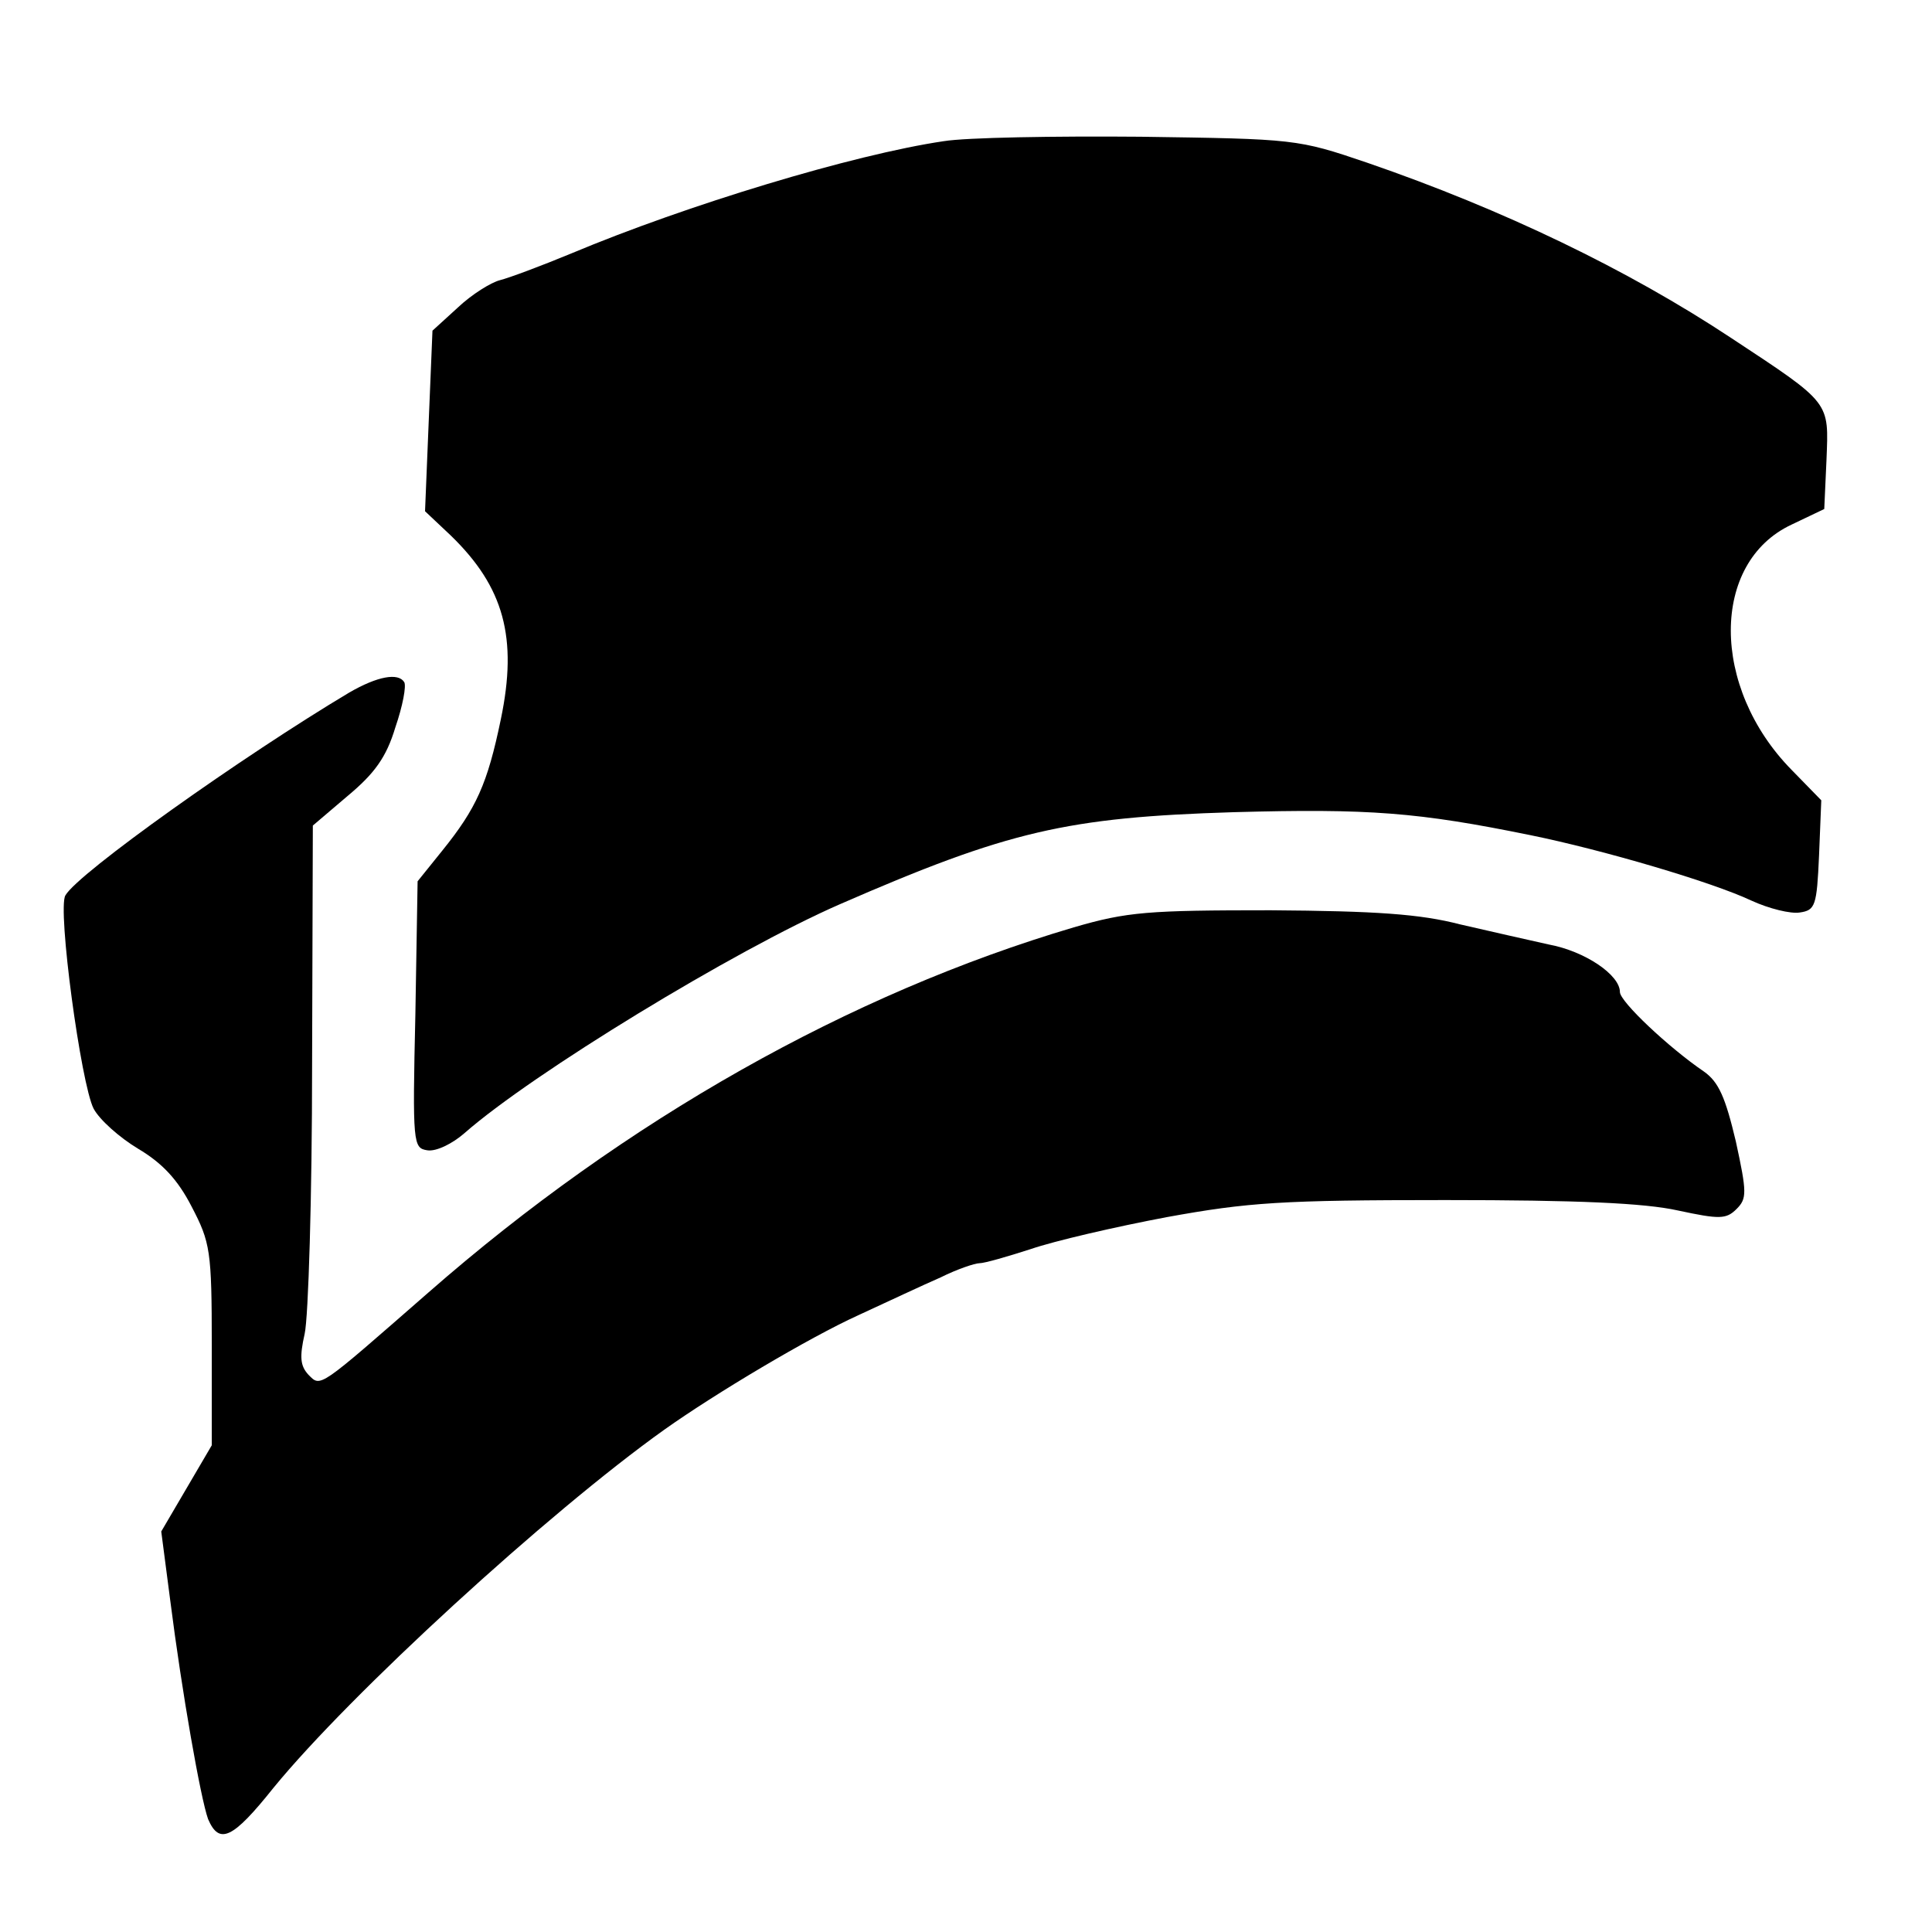
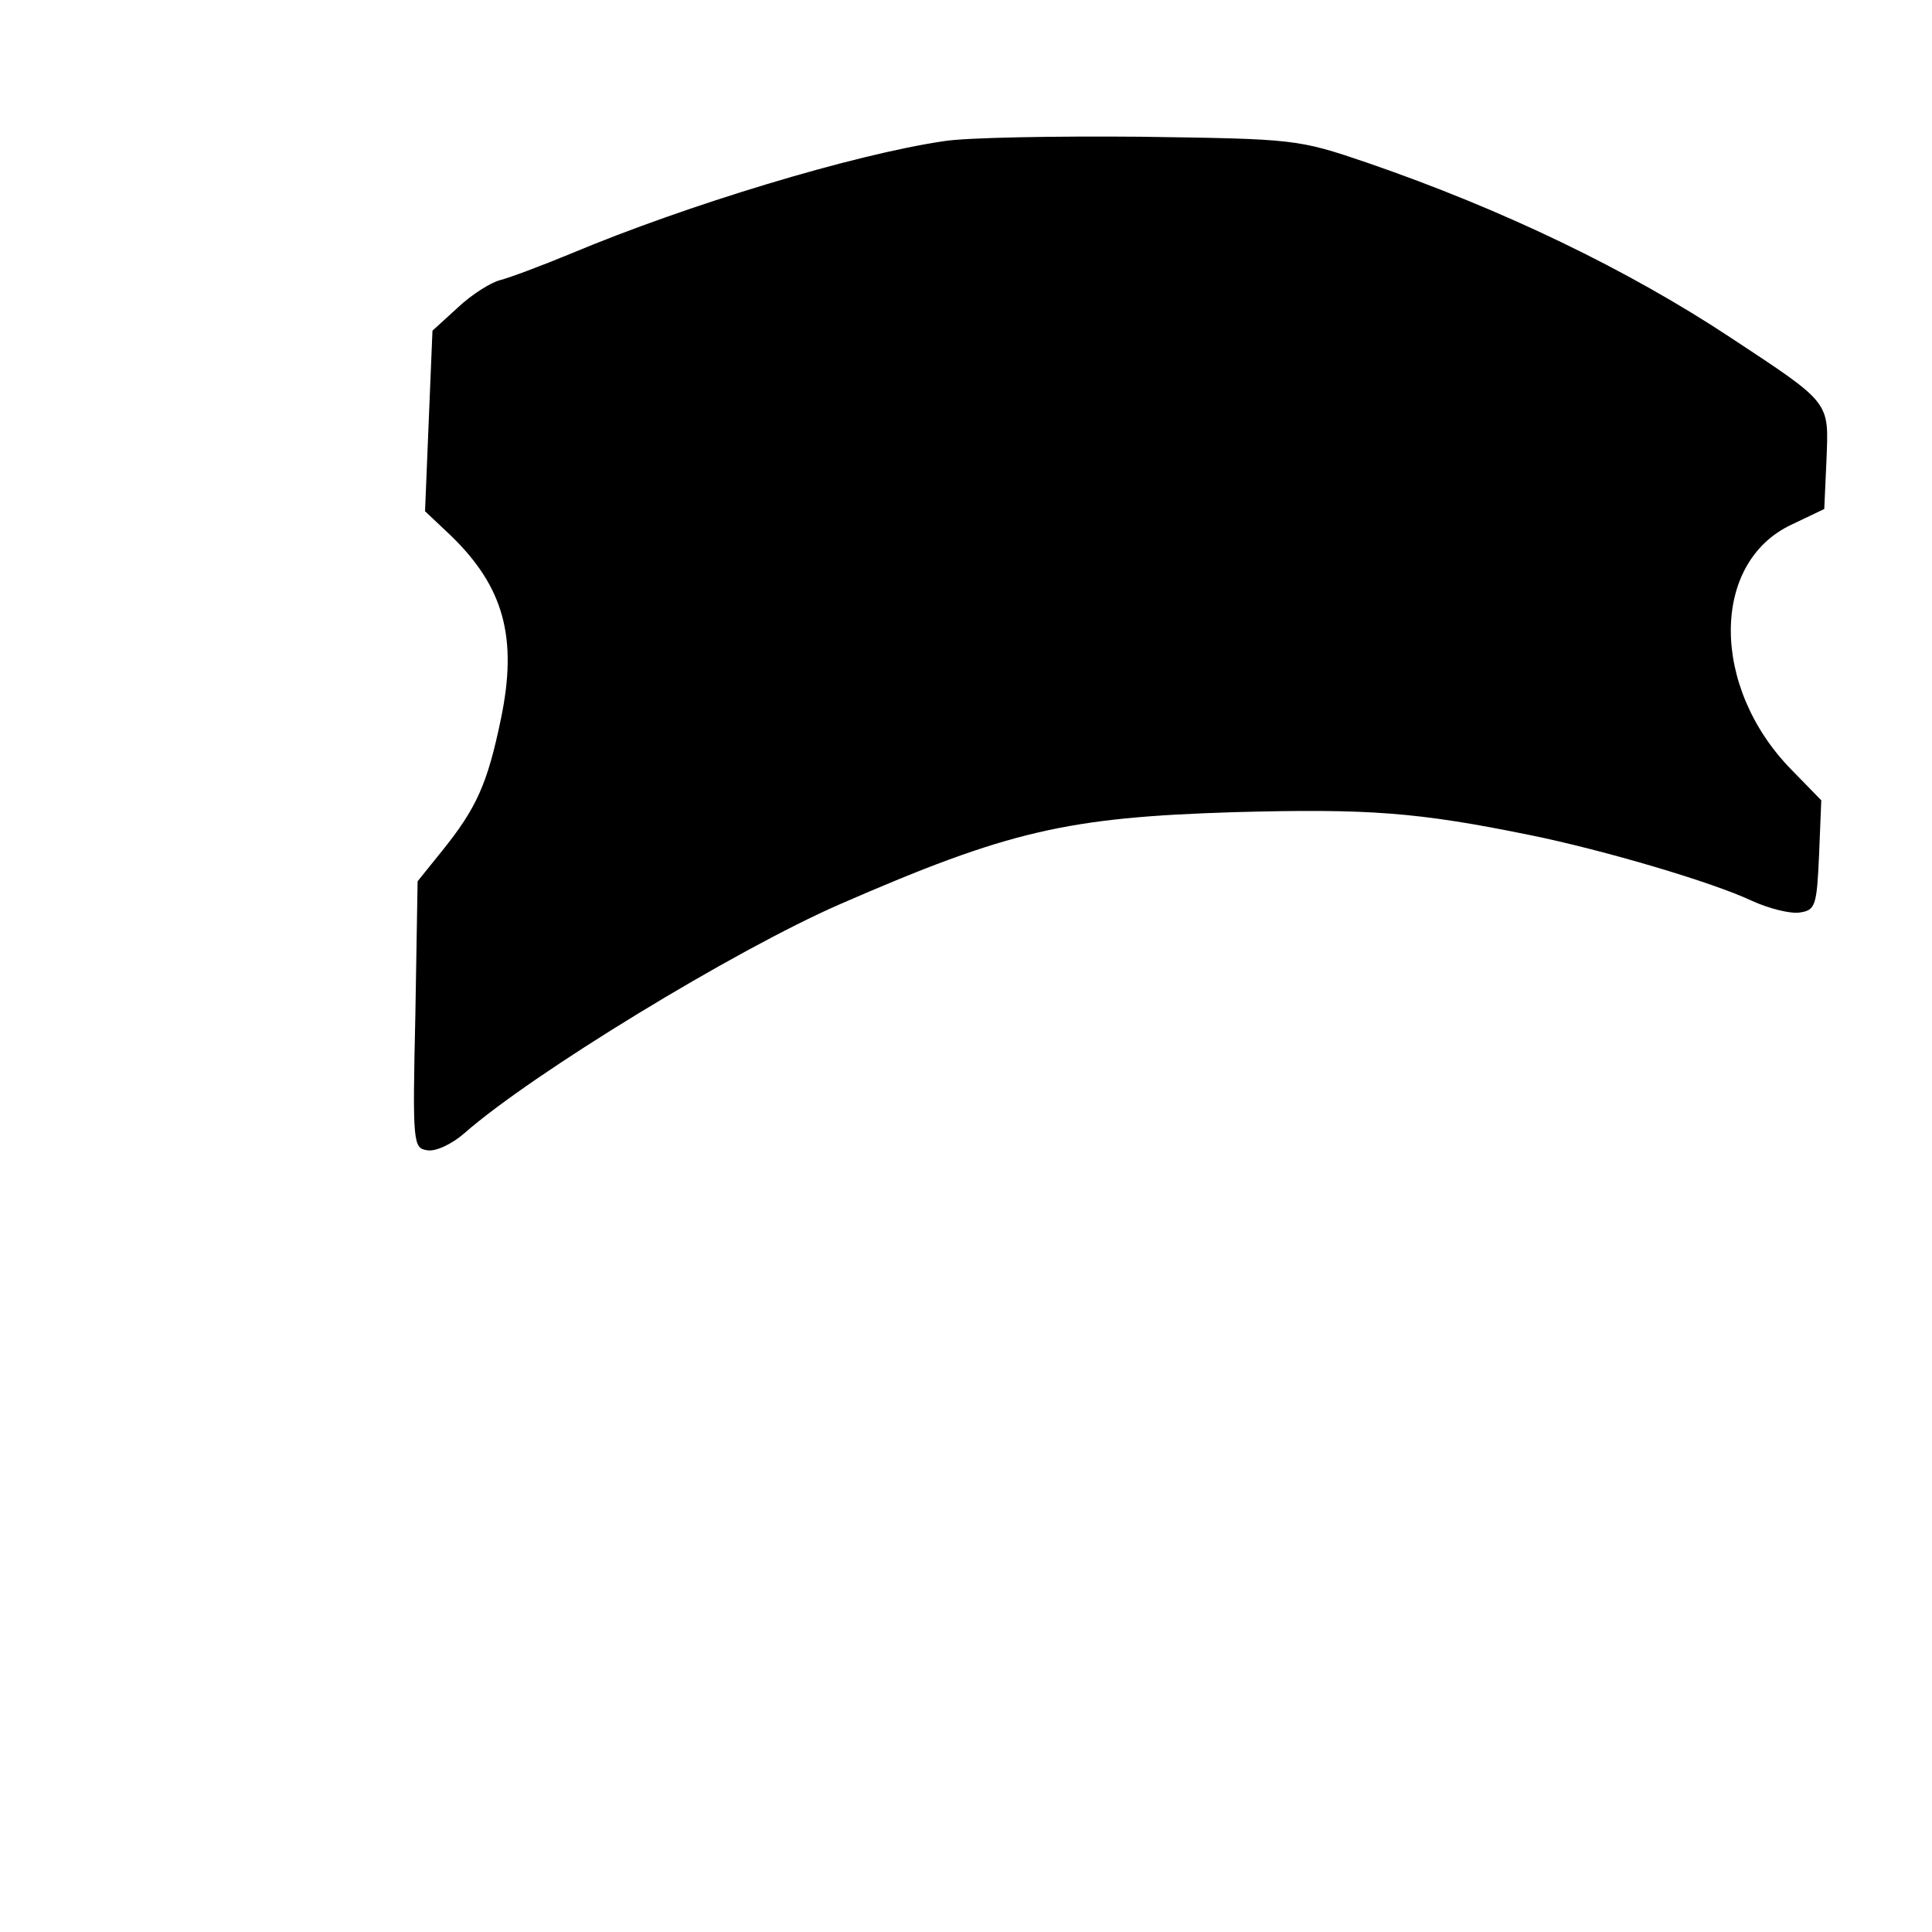
<svg xmlns="http://www.w3.org/2000/svg" version="1.0" width="260pt" height="260pt" viewBox="0 0 260 260" preserveAspectRatio="xMidYMid meet">
  <g transform="translate(0,260) scale(0.1,-0.1)" fill="#000000" stroke="none">
    <path d="M1270 2410 c-122 -18 -346 -86 -501 -151 -41 -17 -84 -33 -96 -36 -12 -3 -38 -19 -57 -37 l-34 -31 -5 -121 -5 -122 35 -33 c71 -69 90 -137 67 -247 -18 -87 -33 -120 -79 -177 l-33 -41 -3 -179 c-4 -175 -3 -180 16 -183 12 -2 34 9 50 23 91 80 363 246 505 308 227 99 306 117 530 124 183 5 248 0 400 -31 98 -20 244 -63 297 -88 24 -11 53 -18 65 -16 21 3 23 9 26 77 l3 74 -40 41 c-109 111 -109 279 0 330 l44 21 3 66 c3 79 7 75 -128 164 -139 92 -307 173 -490 236 -94 32 -97 32 -305 35 -115 1 -235 -1 -265 -6z" />
-     <path d="M470 1668 c-144 -86 -365 -243 -382 -273 -11 -18 21 -254 38 -287 8 -15 35 -39 60 -54 32 -19 53 -41 72 -78 25 -48 27 -59 27 -186 l0 -135 -34 -58 -34 -58 12 -92 c16 -126 41 -267 51 -295 15 -35 33 -27 88 42 103 126 369 370 526 482 69 49 195 124 261 154 39 18 88 41 111 51 22 11 46 19 52 19 7 0 38 9 69 19 32 11 114 30 183 43 110 20 155 23 375 23 178 0 268 -4 313 -14 56 -12 65 -12 79 2 14 14 14 22 -1 91 -14 59 -23 80 -43 94 -47 32 -113 94 -113 107 0 23 -47 55 -96 64 -27 6 -80 18 -119 27 -54 14 -113 18 -255 19 -165 0 -193 -2 -265 -23 -301 -89 -603 -259 -868 -491 -150 -131 -145 -128 -162 -111 -11 12 -12 24 -5 55 5 22 10 185 10 362 l1 322 47 40 c36 30 52 52 64 92 10 29 15 56 12 61 -8 13 -36 8 -74 -14z" />
  </g>
</svg>